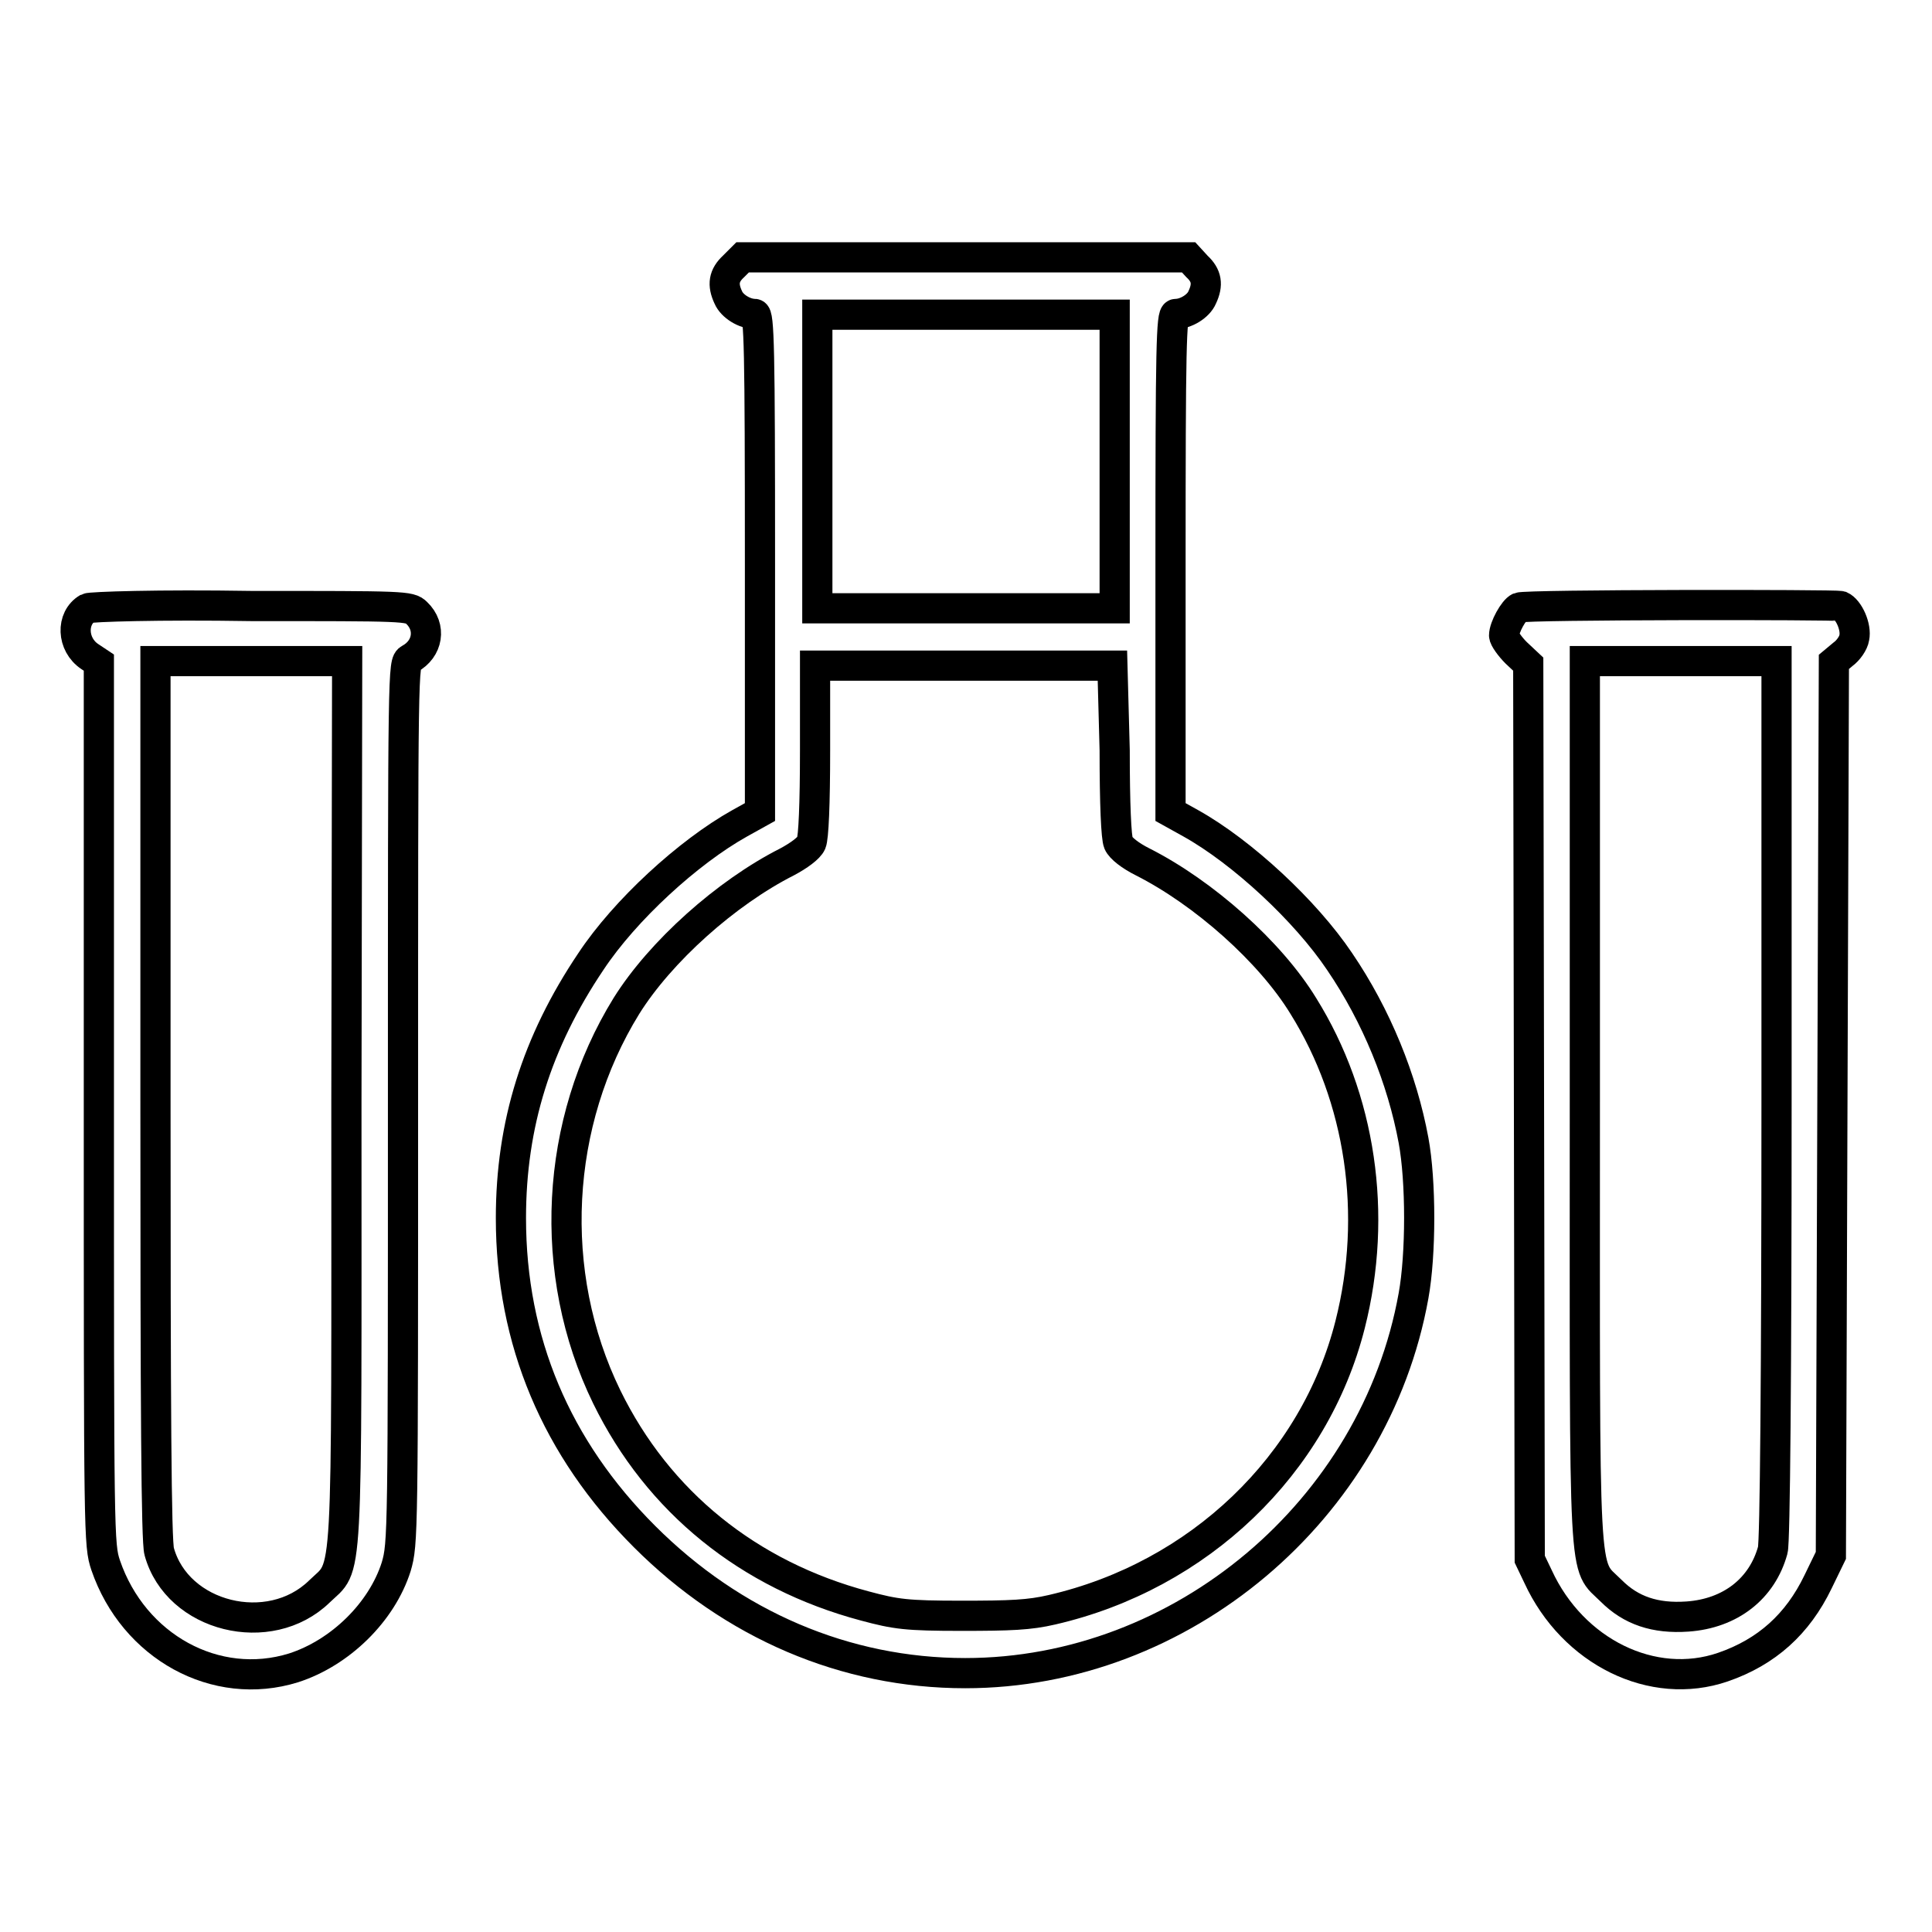
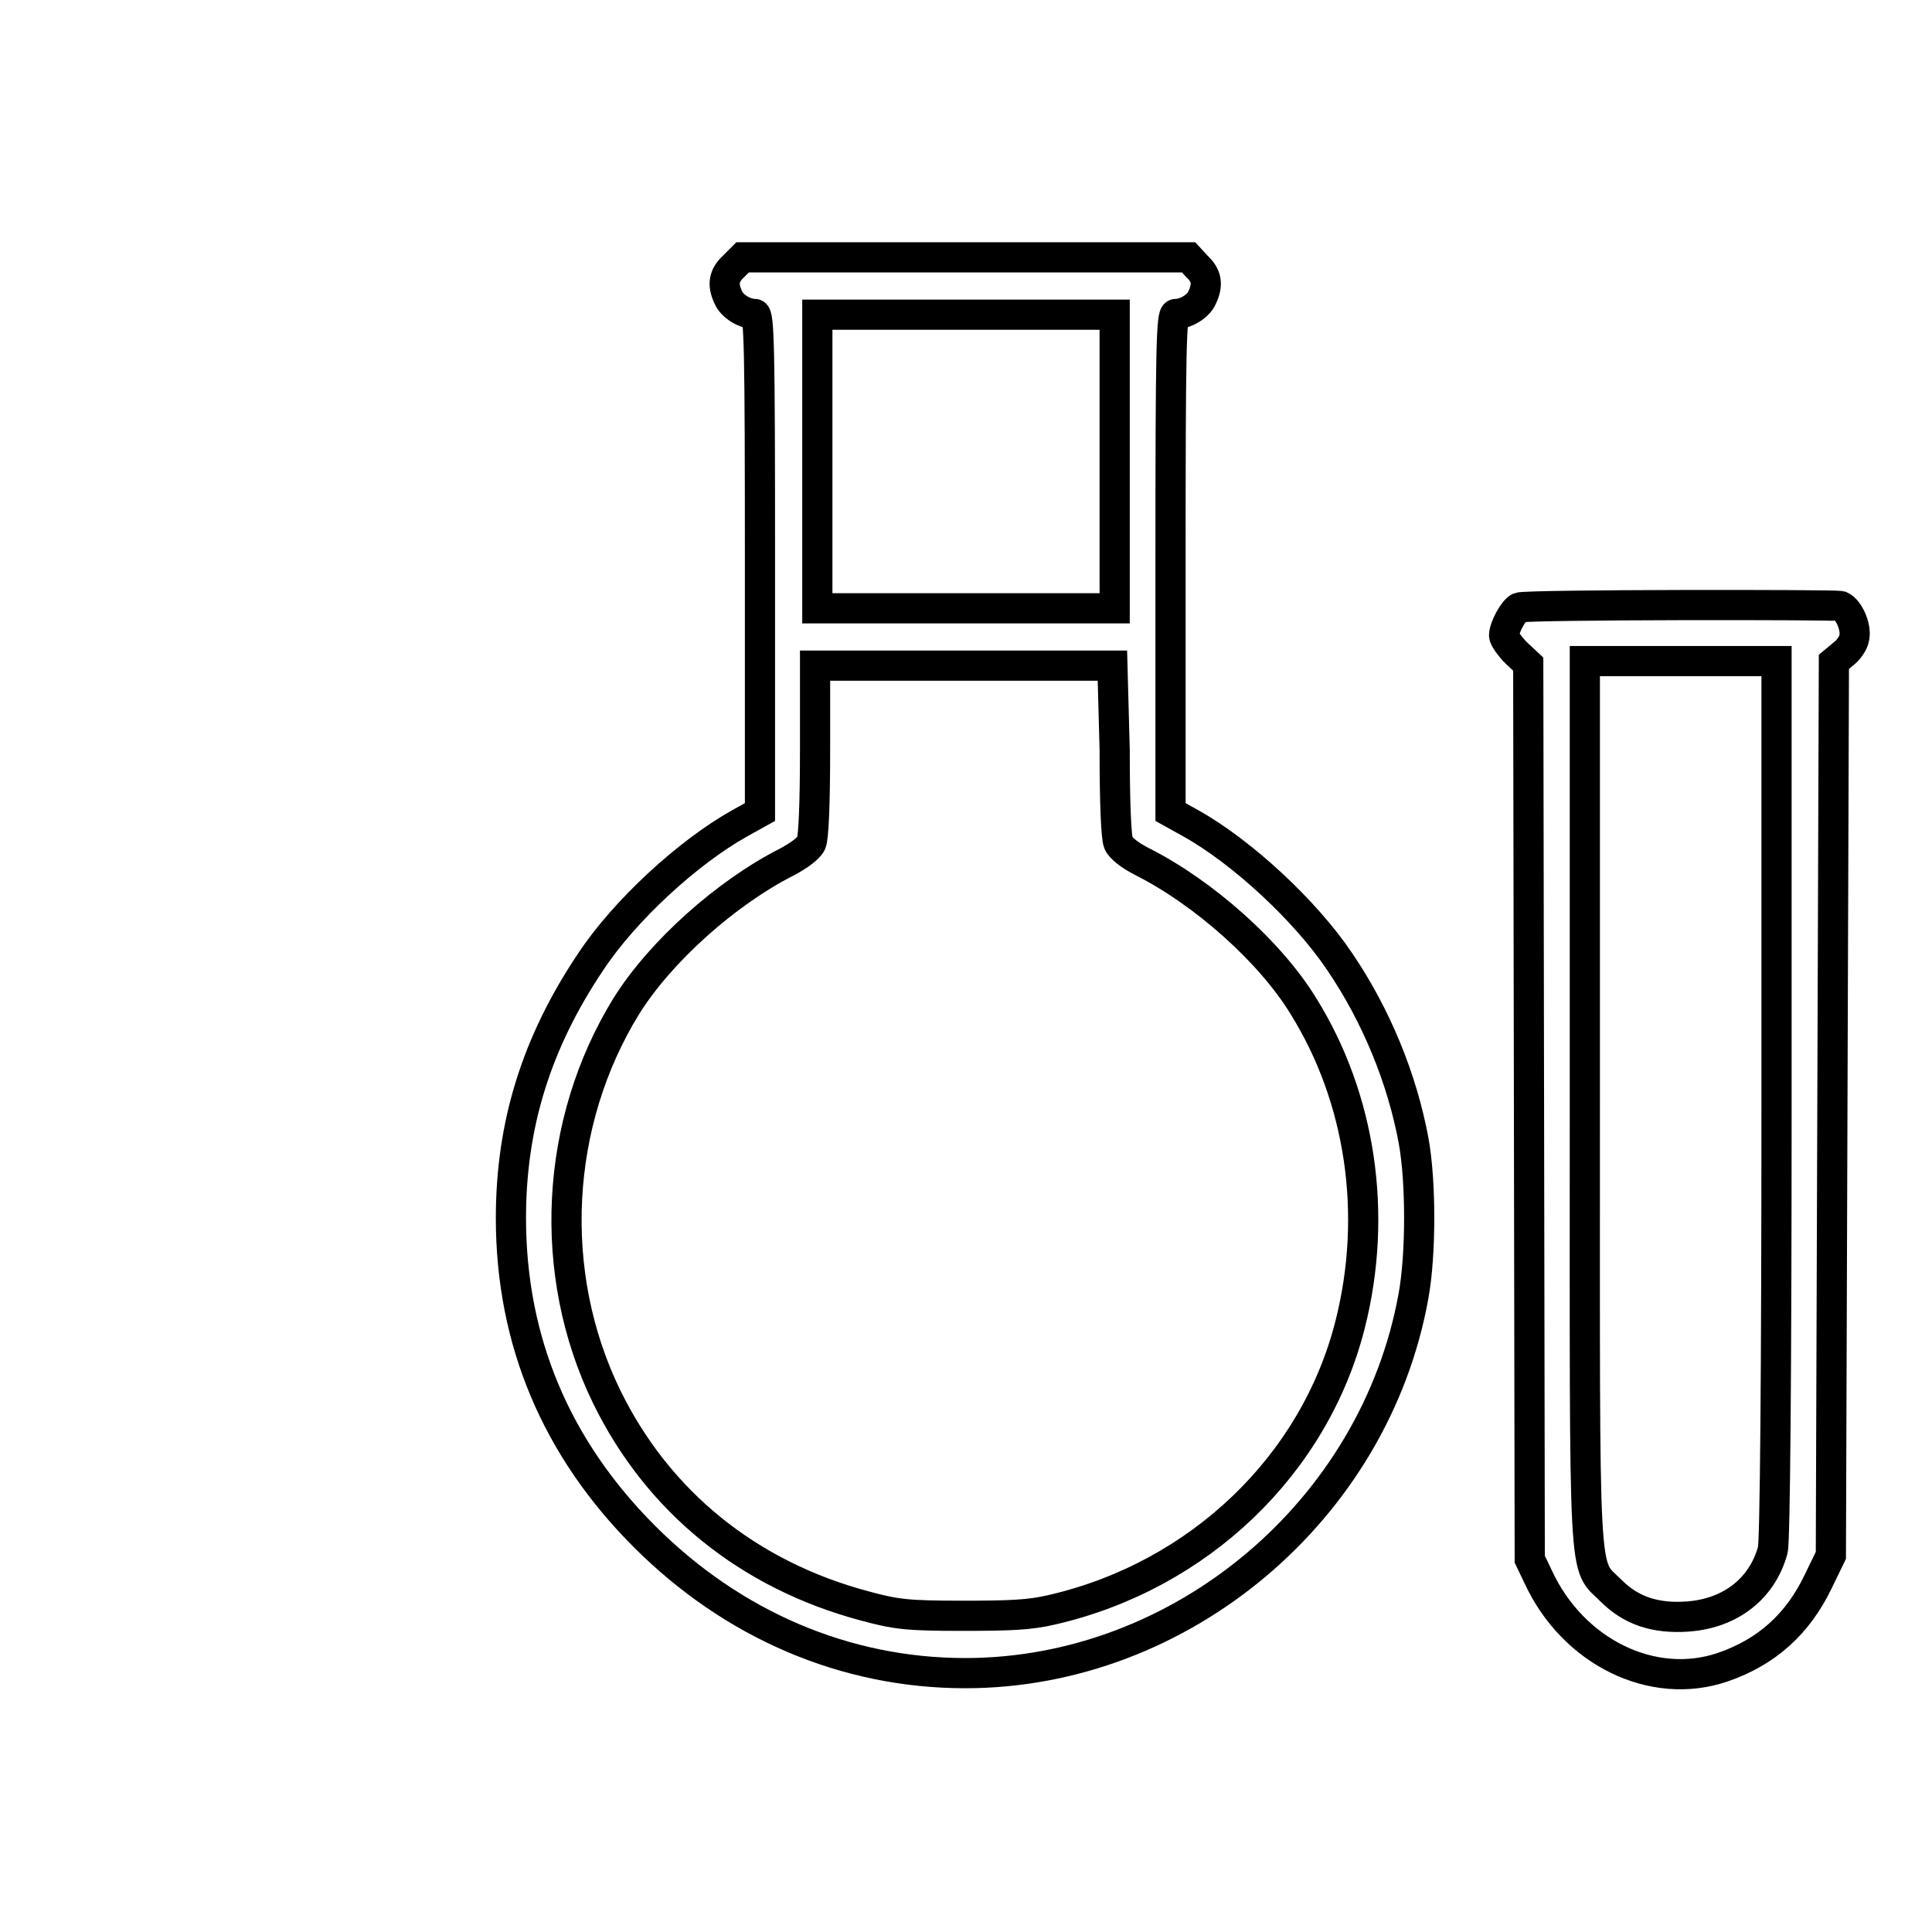
<svg xmlns="http://www.w3.org/2000/svg" version="1.1" x="0px" y="0px" viewBox="0 0 256 256" enable-background="new 0 0 256 256" xml:space="preserve">
  <g>
    <g>
      <g>
        <path stroke-width="4" fill-opacity="0" stroke="#000000" d="M97.2,35.3c-1.3,1.2-1.5,2.4-0.7,4.1c0.5,1.2,2.2,2.2,3.5,2.2c0.6,0,0.7,4.5,0.7,33v33l-2.7,1.5c-6.8,3.8-15.2,11.5-19.7,18.3c-7.2,10.7-10.6,21.6-10.6,34c0,16.3,6,30.5,17.7,42.2c11.7,11.7,26.6,18.1,42.5,18.1c28.7,0,54.3-21.6,59.4-50c1-5.5,1-15.2,0-20.6c-1.5-8.1-4.9-16.5-9.8-23.7c-4.5-6.7-12.9-14.5-19.7-18.3l-2.7-1.5v-33c0-28.6,0.1-33,0.7-33c1.3,0,3-1,3.5-2.2c0.8-1.7,0.6-2.9-0.7-4.1l-1.1-1.2H128H98.4L97.2,35.3z M147.7,61.1v19.5H128h-19.7V61.1V41.7H128h19.7V61.1z M147.7,99.4c0,7.2,0.2,11.6,0.5,12.3c0.3,0.7,1.6,1.7,3.2,2.5c8.1,4.1,16.9,11.9,21.3,19.1c7.6,12.2,9.9,27.6,6.2,42.2c-4.7,18.6-20,33.3-39.5,37.8c-3,0.7-5.5,0.8-12,0.8c-7.3,0-8.7-0.2-12.8-1.3c-15.4-4.1-27.4-13.8-34.2-27.7c-8-16.4-6.9-36.4,2.6-51.8c4.5-7.2,13.2-15,21.3-19.1c1.5-0.8,2.9-1.8,3.2-2.5c0.3-0.7,0.5-5.1,0.5-12.3V88.2l19.7,0h19.7L147.7,99.4L147.7,99.4z" />
-         <path stroke-width="4" fill-opacity="0" stroke="#000000" d="M11.6,80.6c-2.2,1.3-2.1,4.8,0.3,6.4l1.2,0.8v58.4c0,57.5,0,58.5,0.9,61.2c3.7,10.8,14.6,16.8,24.9,13.6c6.2-2,11.7-7.4,13.6-13.4c0.9-3.1,0.9-4.1,0.9-61.5c0-57.9,0-58.3,0.9-58.8c2.4-1.3,2.9-4.2,0.9-6.1c-0.9-0.9-1.6-0.9-21.9-0.9C21,80.1,12,80.4,11.6,80.6z M45.9,146c0,65.8,0.3,61.1-3.6,64.9c-6.6,6.4-18.8,3.4-21.2-5.3c-0.4-1.3-0.5-19-0.5-60v-58h12.7h12.7L45.9,146L45.9,146z" />
        <path stroke-width="4" fill-opacity="0" stroke="#000000" d="M201.3,80.5c-0.7,0.3-2,2.6-2,3.7c0,0.4,0.8,1.5,1.6,2.3l1.6,1.5l0.1,59.3l0.1,59.3l1.1,2.3c4.6,10,15.2,15.2,24.5,12c5.8-2,9.9-5.7,12.6-11.3l1.7-3.5l0.2-59.2l0.2-59.2l1.2-1c0.7-0.5,1.4-1.5,1.5-2.2c0.3-1.4-0.7-3.7-1.8-4.2C243.2,80.1,202.2,80.1,201.3,80.5z M235.4,145.7c0,36.6-0.2,58.7-0.5,59.7c-1.4,5.1-5.6,8.4-11.3,8.8c-4.3,0.3-7.5-0.8-10.1-3.4c-3.8-3.8-3.5,0.8-3.5-64.8V87.6h12.7h12.7V145.7z" />
      </g>
    </g>
  </g>
</svg>